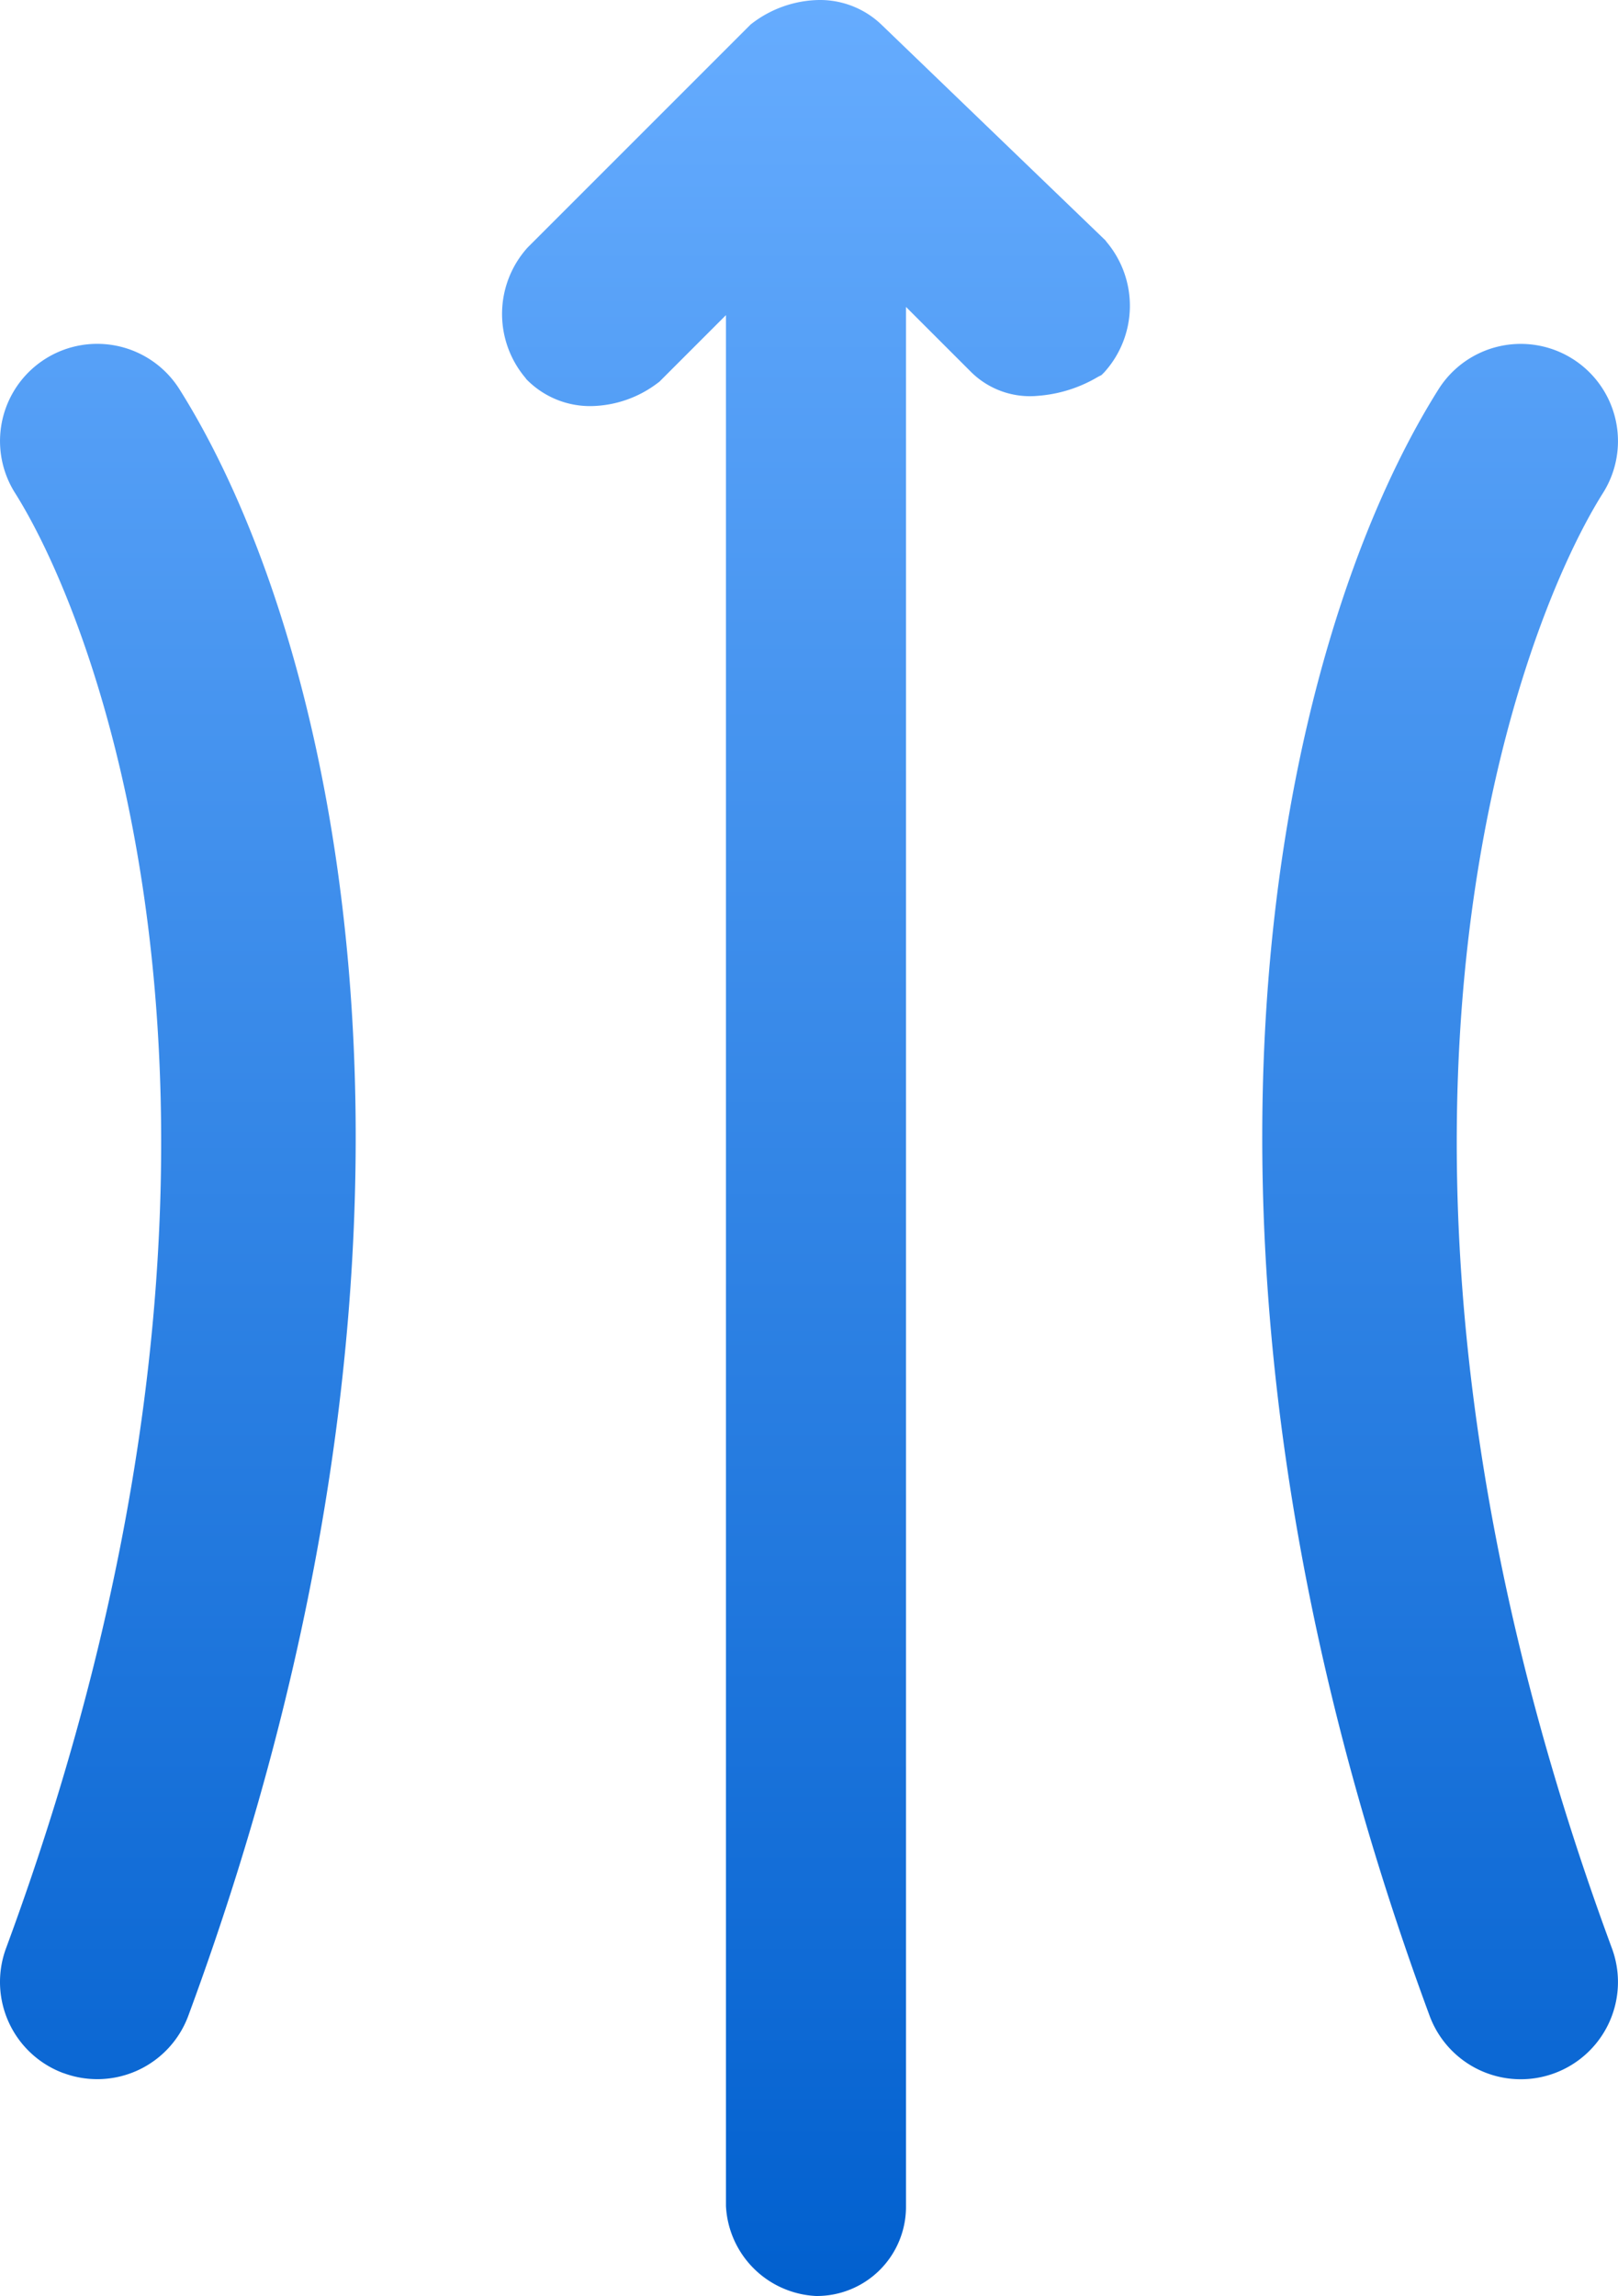
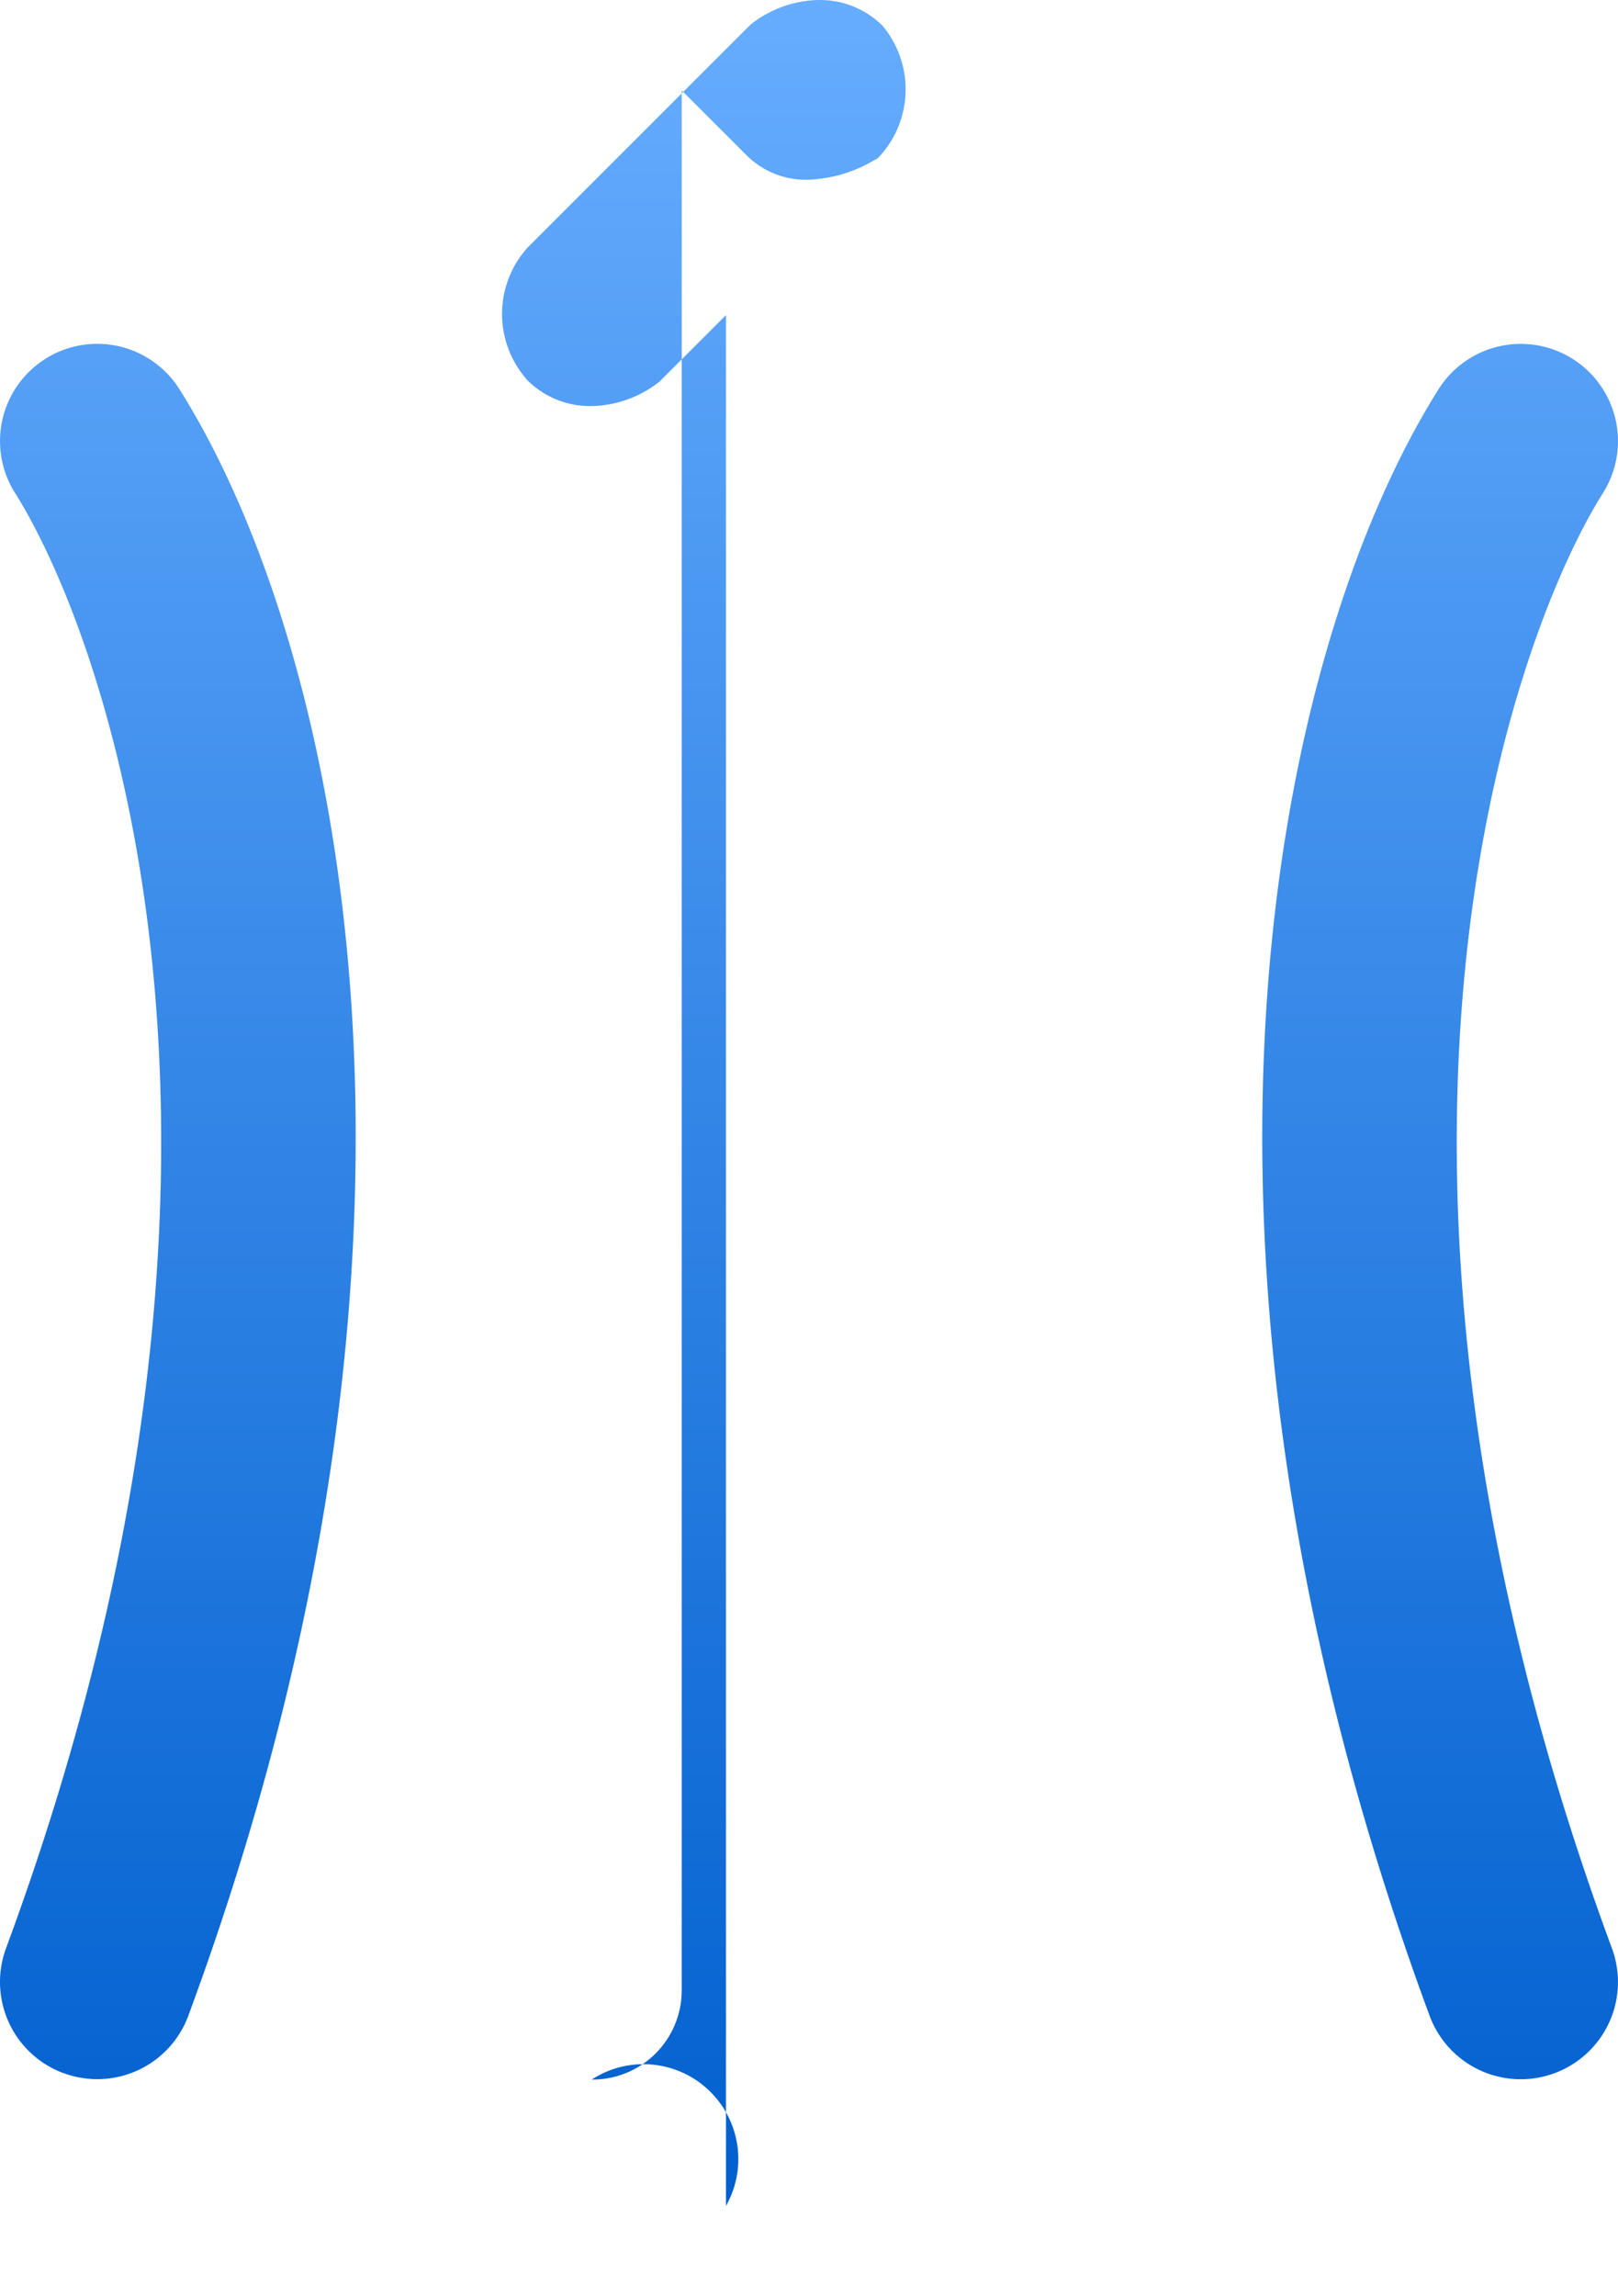
<svg xmlns="http://www.w3.org/2000/svg" width="49.943" height="70.859" viewBox="0 0 49.943 70.859">
  <defs>
    <linearGradient id="linear-gradient" x1="0.5" x2="0.5" y2="1" gradientUnits="objectBoundingBox">
      <stop offset="0" stop-color="#67adff" />
      <stop offset="1" stop-color="#005fce" />
    </linearGradient>
  </defs>
-   <path id="联合_36" data-name="联合 36" d="M2413.408,3905.079v-58.353l-2.054,2.054-.043.032a3.484,3.484,0,0,1-2.067.721,2.741,2.741,0,0,1-1.958-.791l-.037-.037-.031-.043a3.059,3.059,0,0,1,.069-4.024l6.886-6.885.042-.032a3.49,3.49,0,0,1,2.067-.721,2.742,2.742,0,0,1,1.952.786l6.886,6.631.036.049a3.058,3.058,0,0,1-.07,4.023l-.086.086-.108.055a4.242,4.242,0,0,1-1.858.586,2.583,2.583,0,0,1-2.052-.728l-2.017-2.016v58.607a2.752,2.752,0,0,1-2.778,2.78A2.928,2.928,0,0,1,2413.408,3905.079Zm21.719-5.871c-8.843-23.932-4.68-42.325.276-50.194a3,3,0,0,1,5.077,3.2c-2.79,4.428-8.727,20.554.276,44.916a3,3,0,1,1-5.629,2.079Zm-42.166,1.774a3,3,0,0,1-1.775-3.854c9-24.362,3.066-40.488.277-44.916a3,3,0,1,1,5.076-3.2c4.956,7.869,9.119,26.261.275,50.194a2.995,2.995,0,0,1-3.853,1.774Z" transform="translate(-2391 -3837)" fill="url(#linear-gradient)" />
+   <path id="联合_36" data-name="联合 36" d="M2413.408,3905.079v-58.353l-2.054,2.054-.043.032a3.484,3.484,0,0,1-2.067.721,2.741,2.741,0,0,1-1.958-.791l-.037-.037-.031-.043a3.059,3.059,0,0,1,.069-4.024l6.886-6.885.042-.032a3.49,3.49,0,0,1,2.067-.721,2.742,2.742,0,0,1,1.952.786a3.058,3.058,0,0,1-.07,4.023l-.086.086-.108.055a4.242,4.242,0,0,1-1.858.586,2.583,2.583,0,0,1-2.052-.728l-2.017-2.016v58.607a2.752,2.752,0,0,1-2.778,2.78A2.928,2.928,0,0,1,2413.408,3905.079Zm21.719-5.871c-8.843-23.932-4.68-42.325.276-50.194a3,3,0,0,1,5.077,3.2c-2.79,4.428-8.727,20.554.276,44.916a3,3,0,1,1-5.629,2.079Zm-42.166,1.774a3,3,0,0,1-1.775-3.854c9-24.362,3.066-40.488.277-44.916a3,3,0,1,1,5.076-3.2c4.956,7.869,9.119,26.261.275,50.194a2.995,2.995,0,0,1-3.853,1.774Z" transform="translate(-2391 -3837)" fill="url(#linear-gradient)" />
</svg>